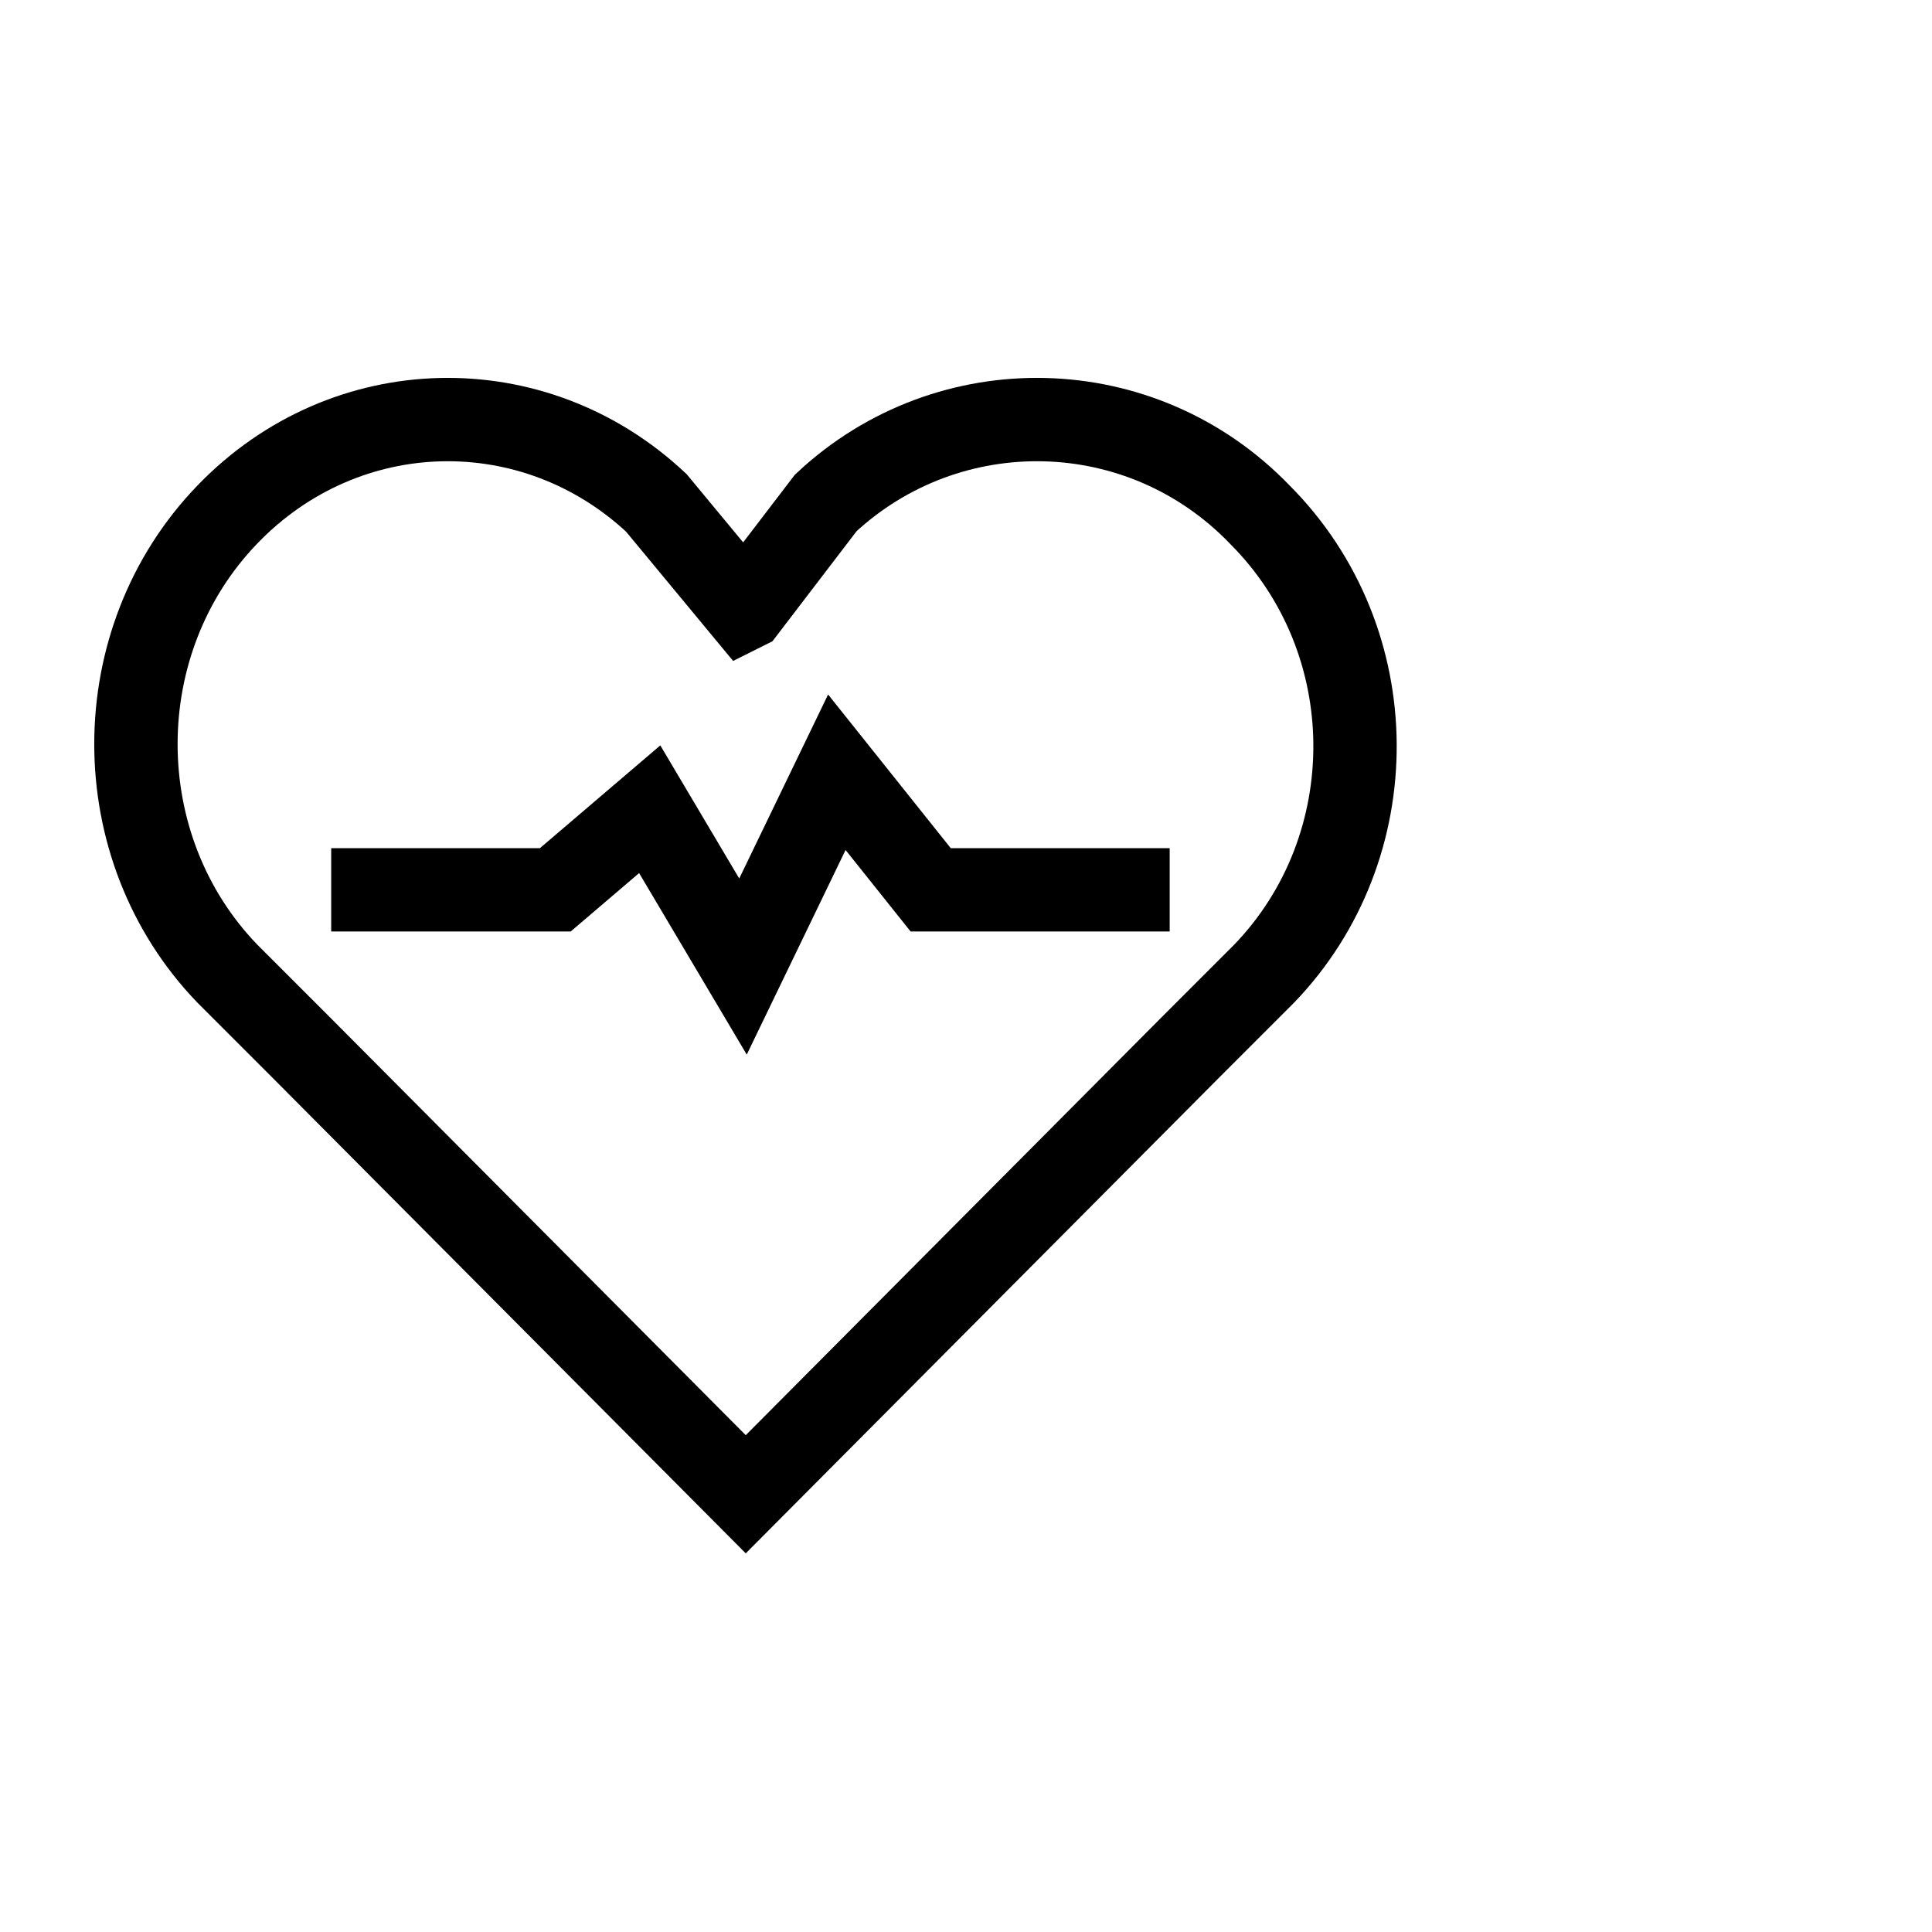
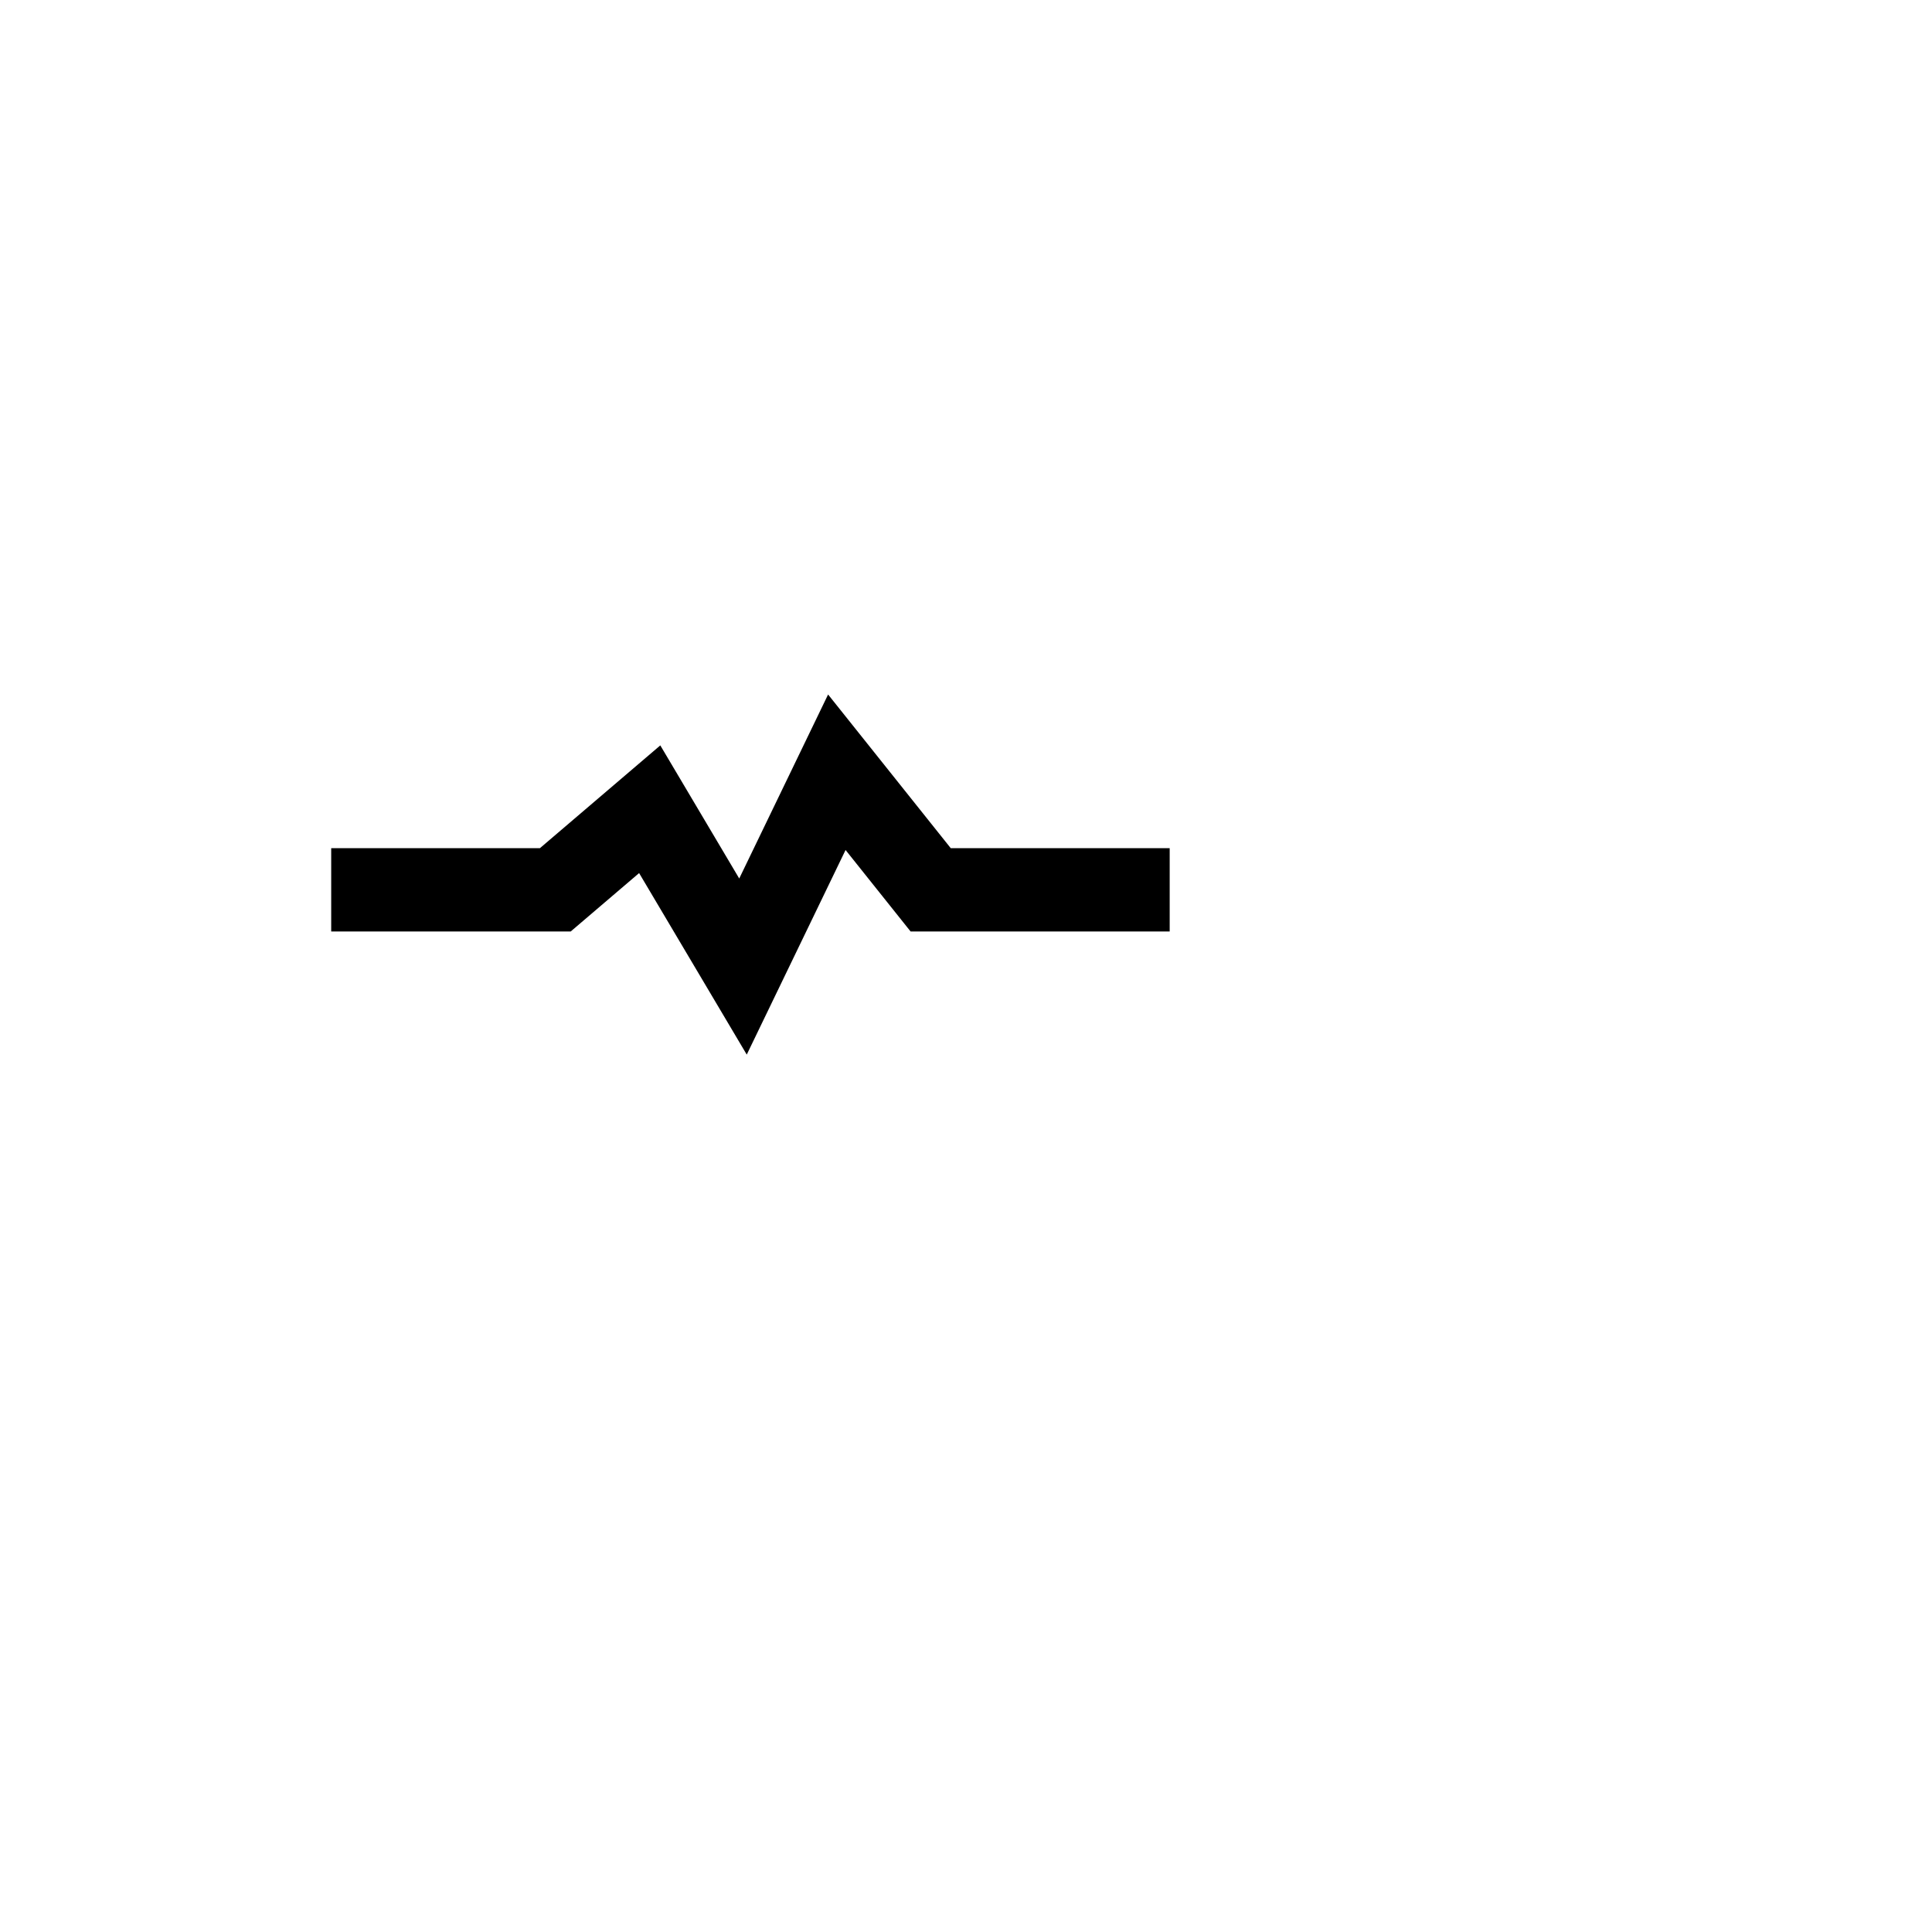
<svg xmlns="http://www.w3.org/2000/svg" id="Layer_1" version="1.1" viewBox="0 0 35 35">
  <defs>
    <style>
      .st0 {
        fill: none;
        stroke: #000;
        stroke-miterlimit: 10;
        stroke-width: 1.51px;
      }
    </style>
  </defs>
-   <path class="st0" d="M13.48,11.03l-1.59-1.92c-2.22-2.08-5.63-2.01-7.77.21-2.21,2.29-2.21,6.03,0,8.32l1.36,1.36,8.03,8.07h0l8.03-8.07,1.36-1.36c2.21-2.29,2.21-6.03-.08-8.32-2.14-2.22-5.63-2.29-7.86-.21l-1.46,1.91Z" />
  <polyline class="st0" points="6 16.12 10.06 16.12 11.77 14.66 13.46 17.51 15.16 13.99 16.86 16.12 21.19 16.12" />
</svg>